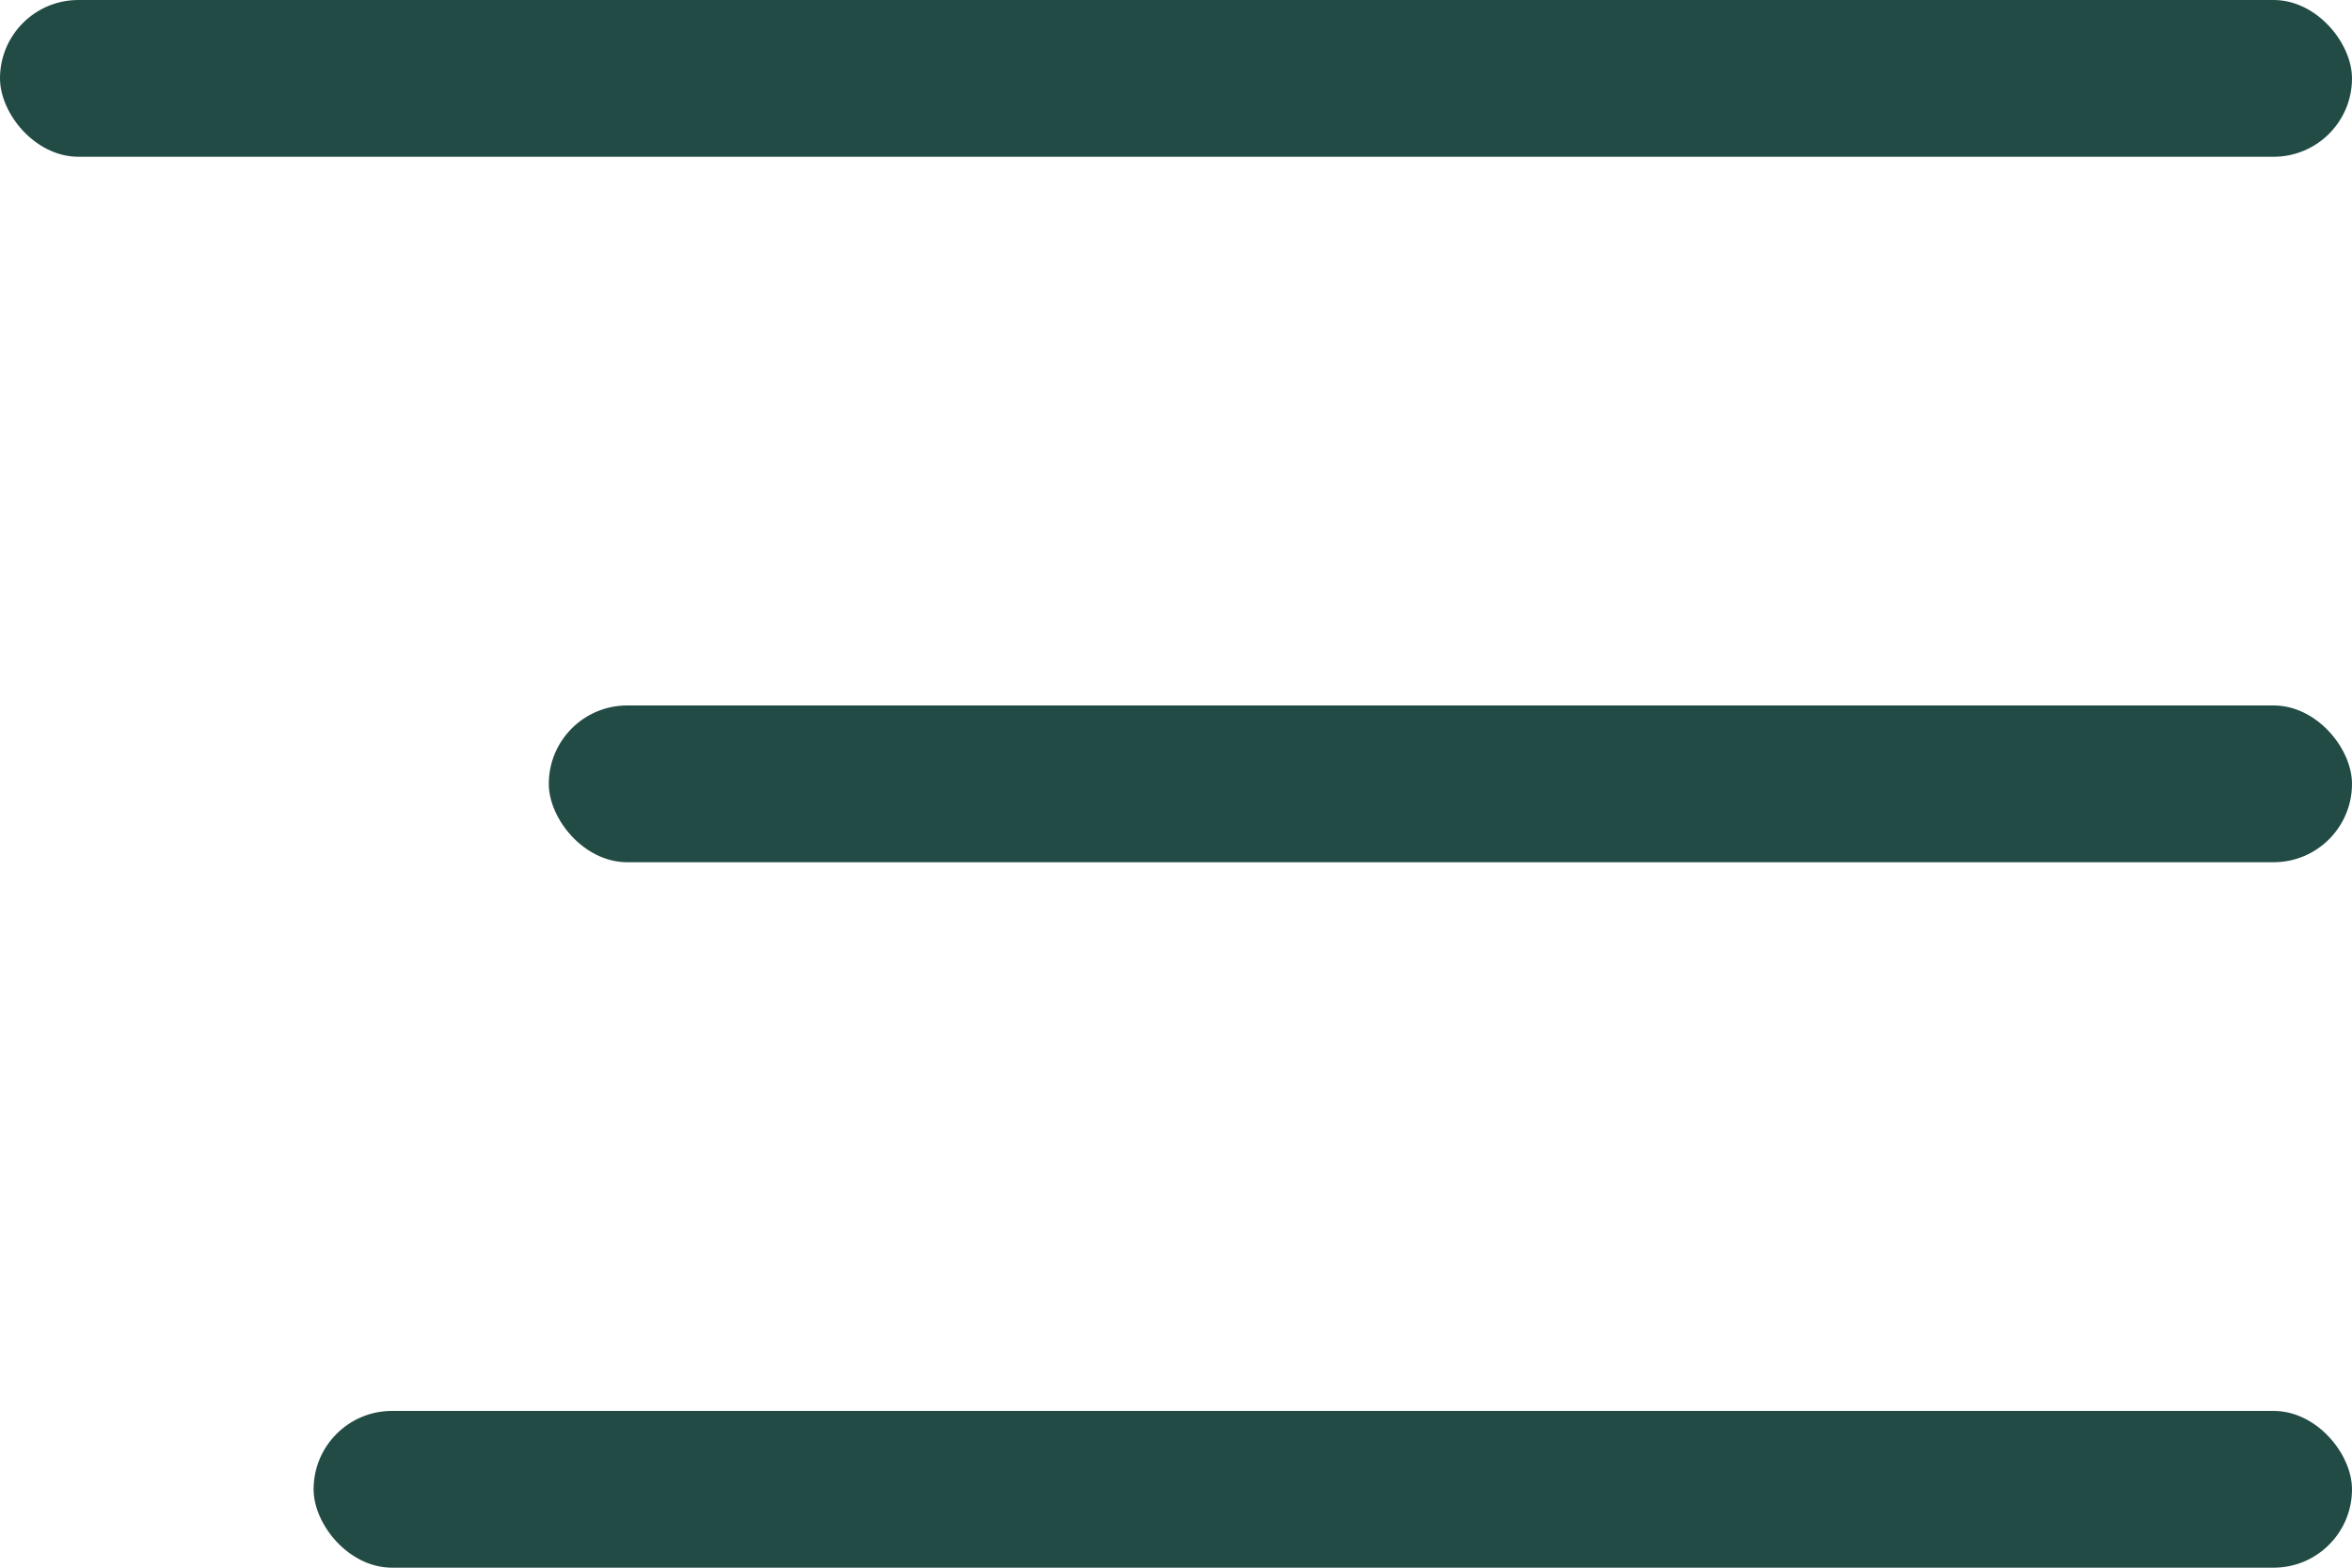
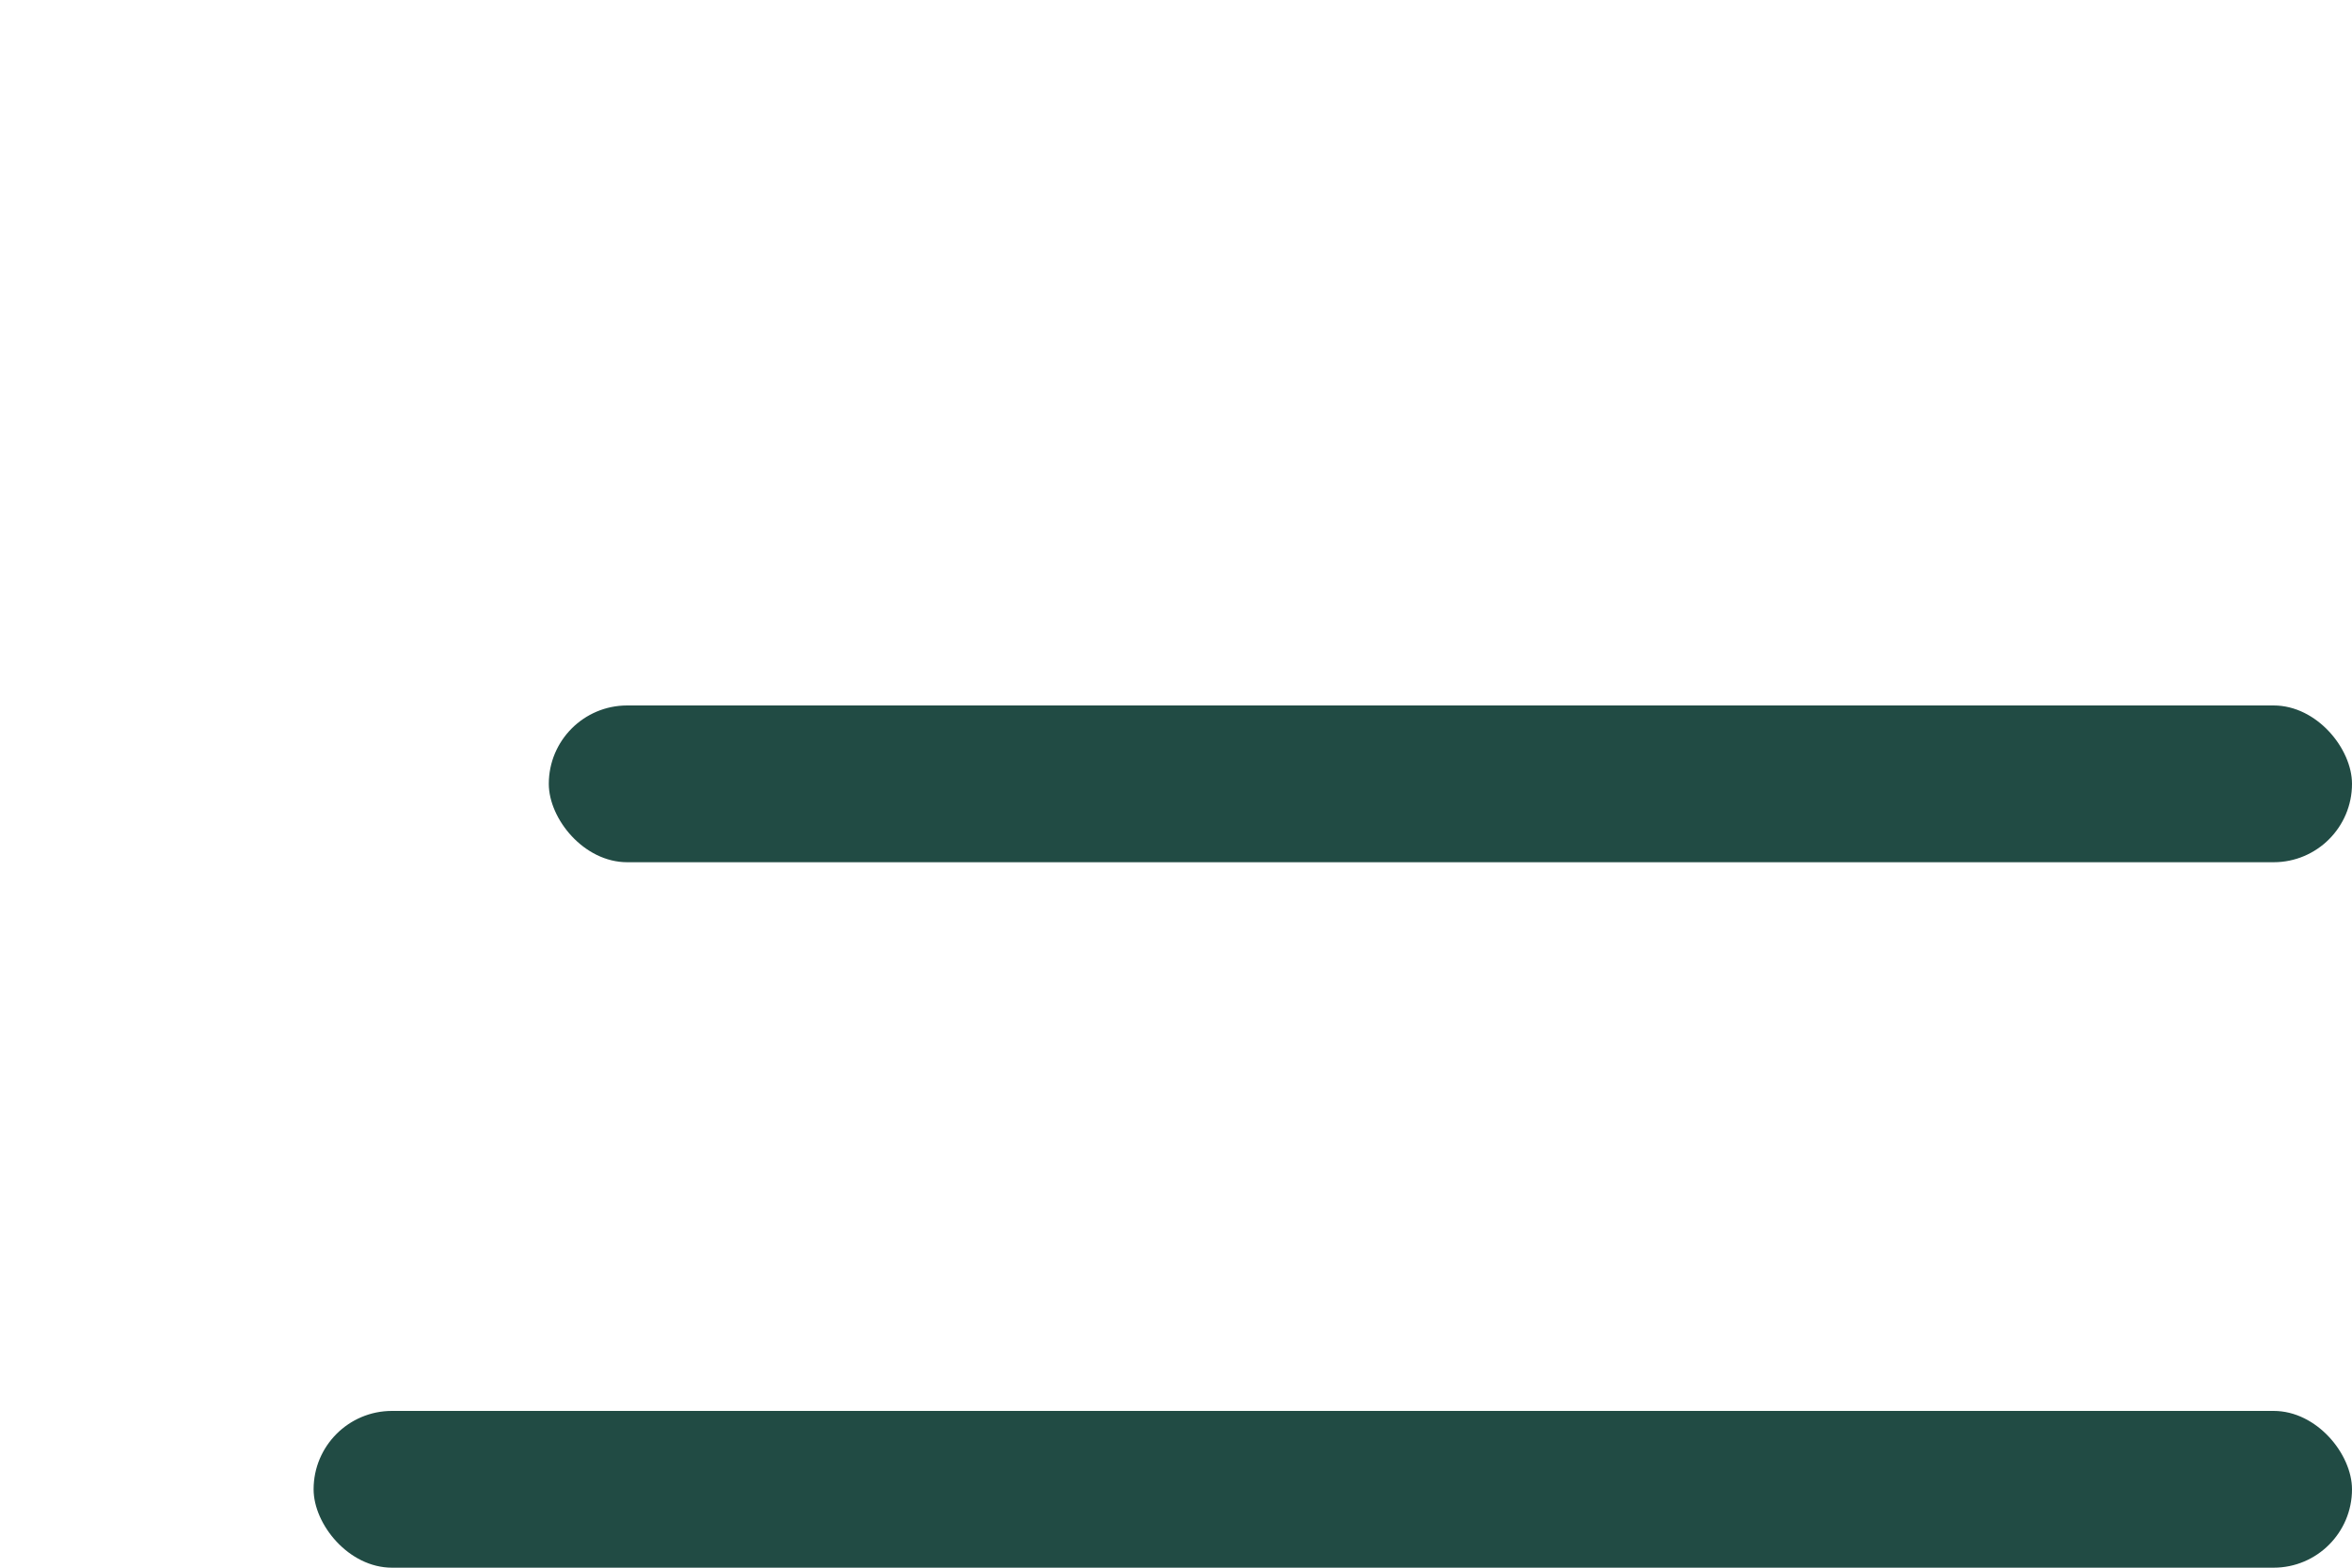
<svg xmlns="http://www.w3.org/2000/svg" width="30" height="20" viewBox="0 0 30 20" fill="none">
-   <rect width="30" height="2" rx="1" fill="#214B44" />
  <rect x="7" y="9" width="23" height="2" rx="1" fill="#214B44" />
  <rect x="4" y="18" width="26" height="2" rx="1" fill="#214B44" />
</svg>